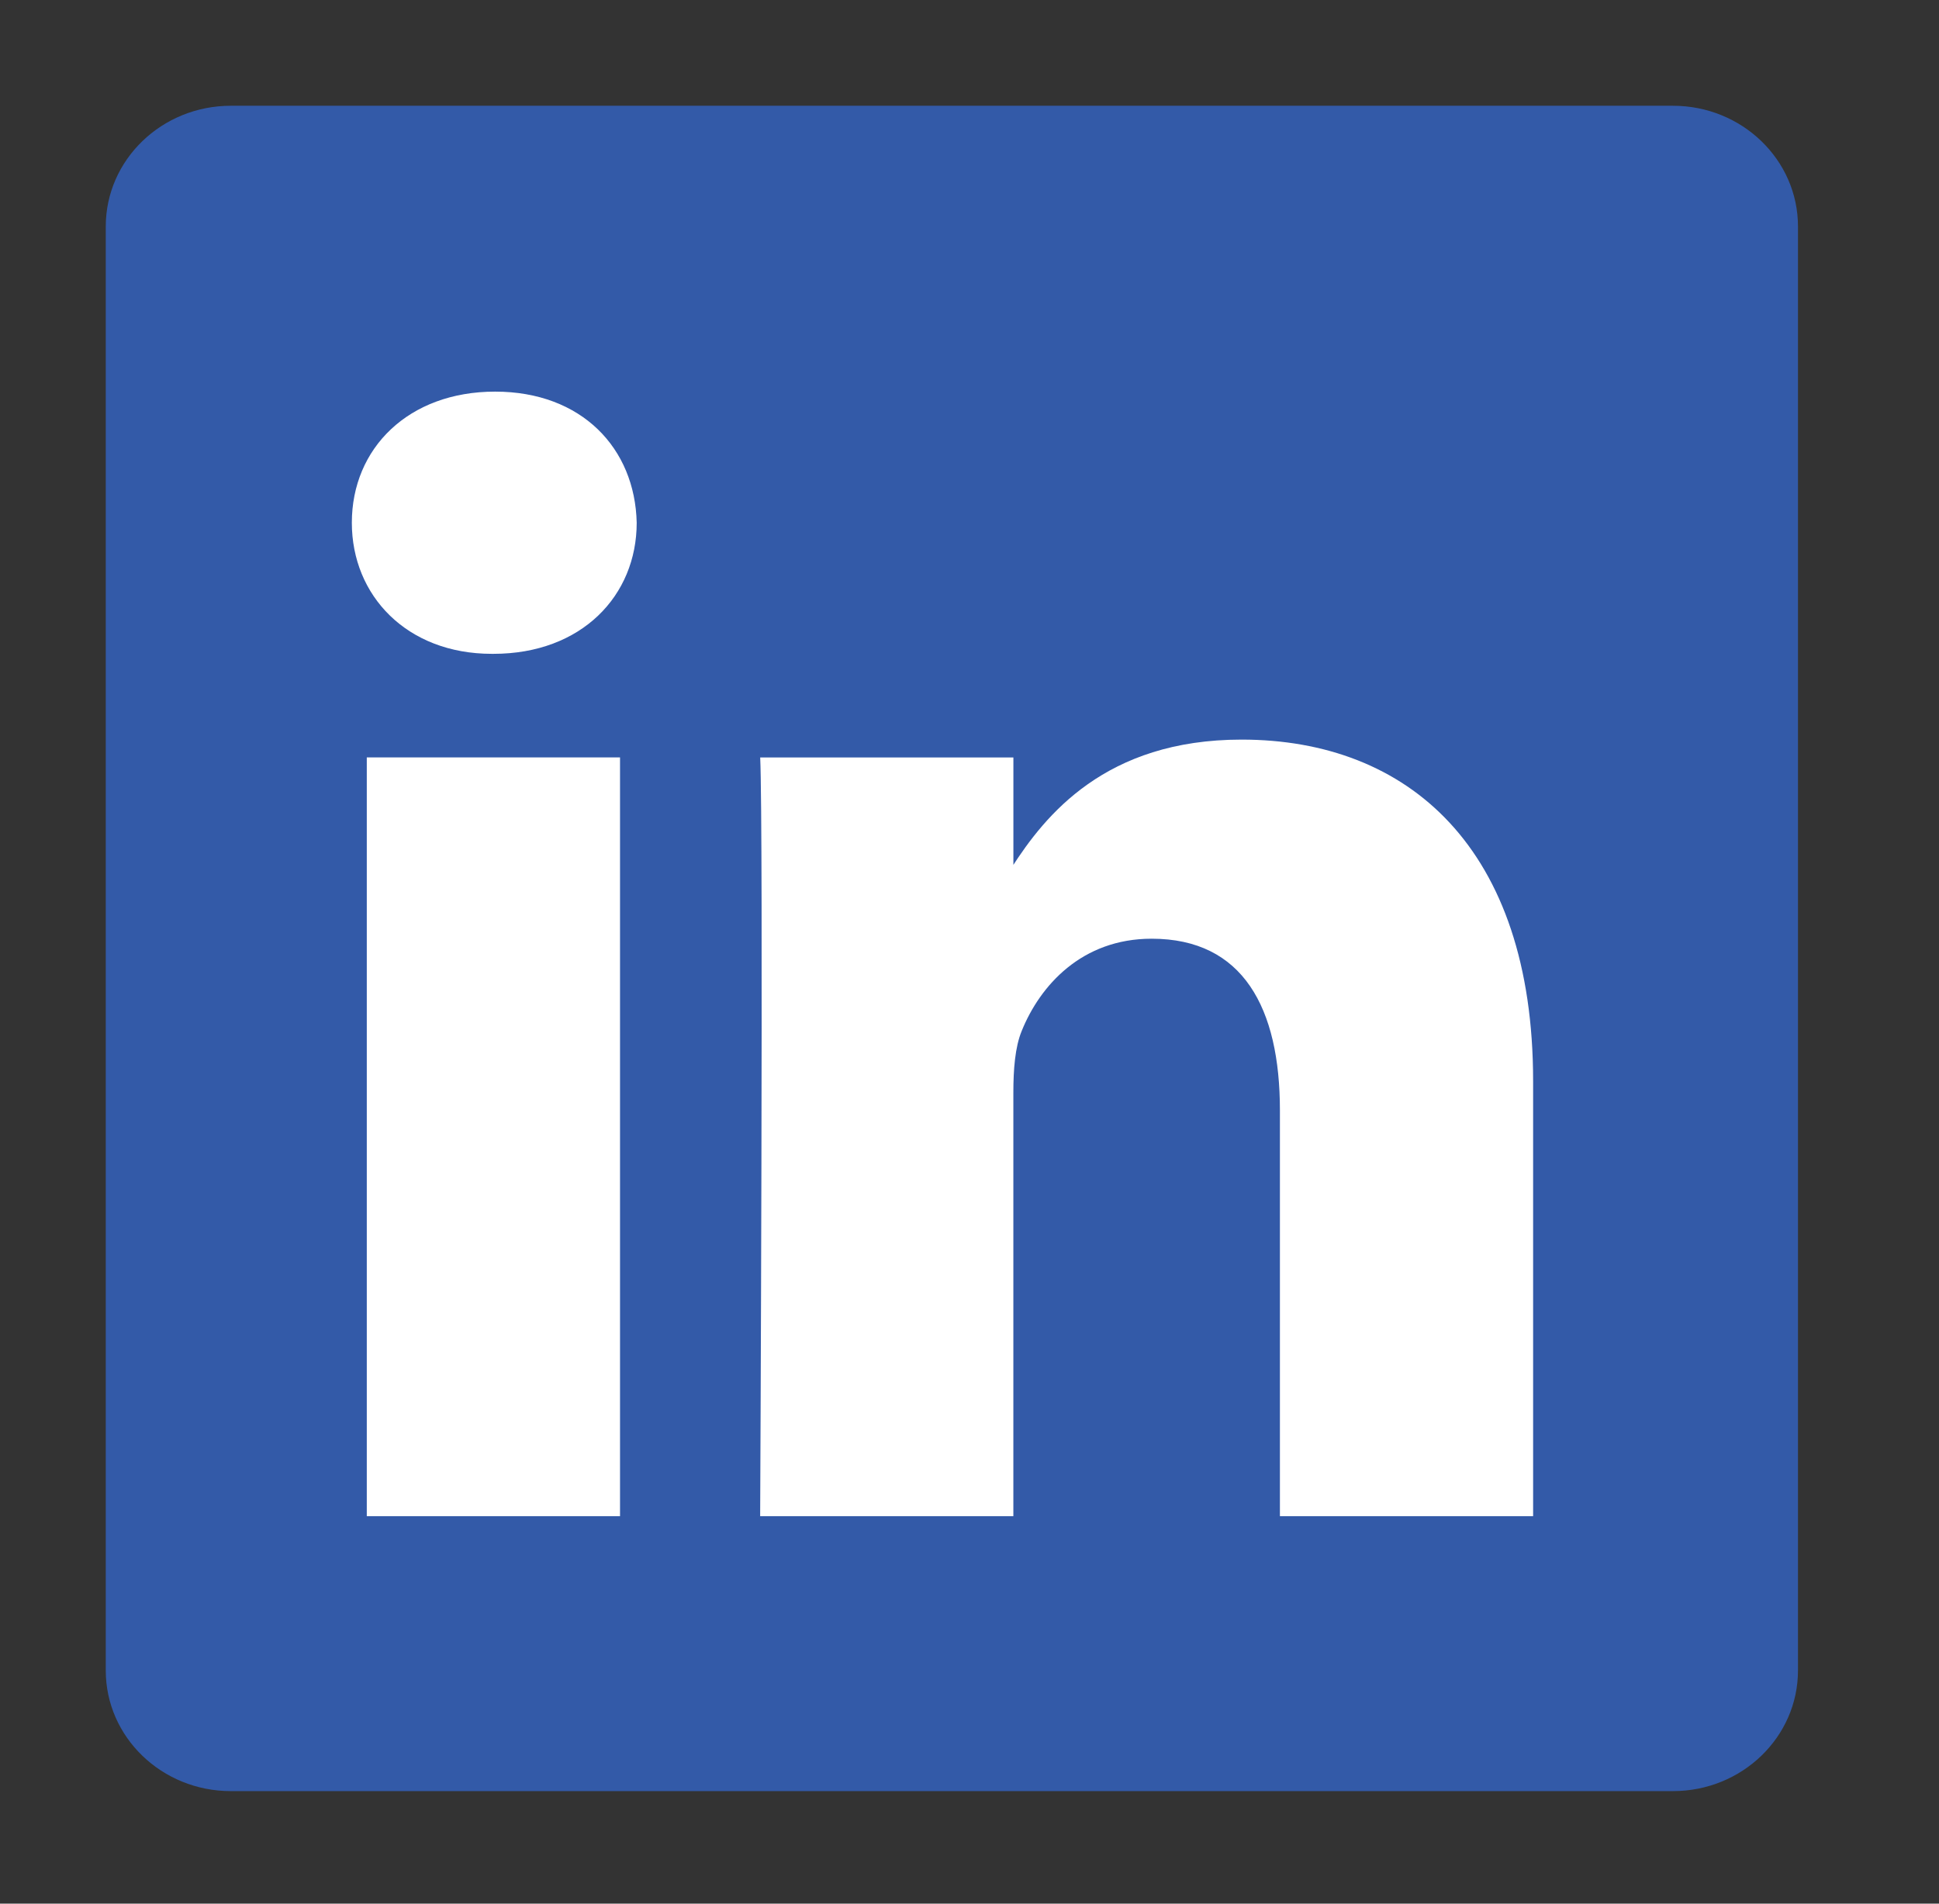
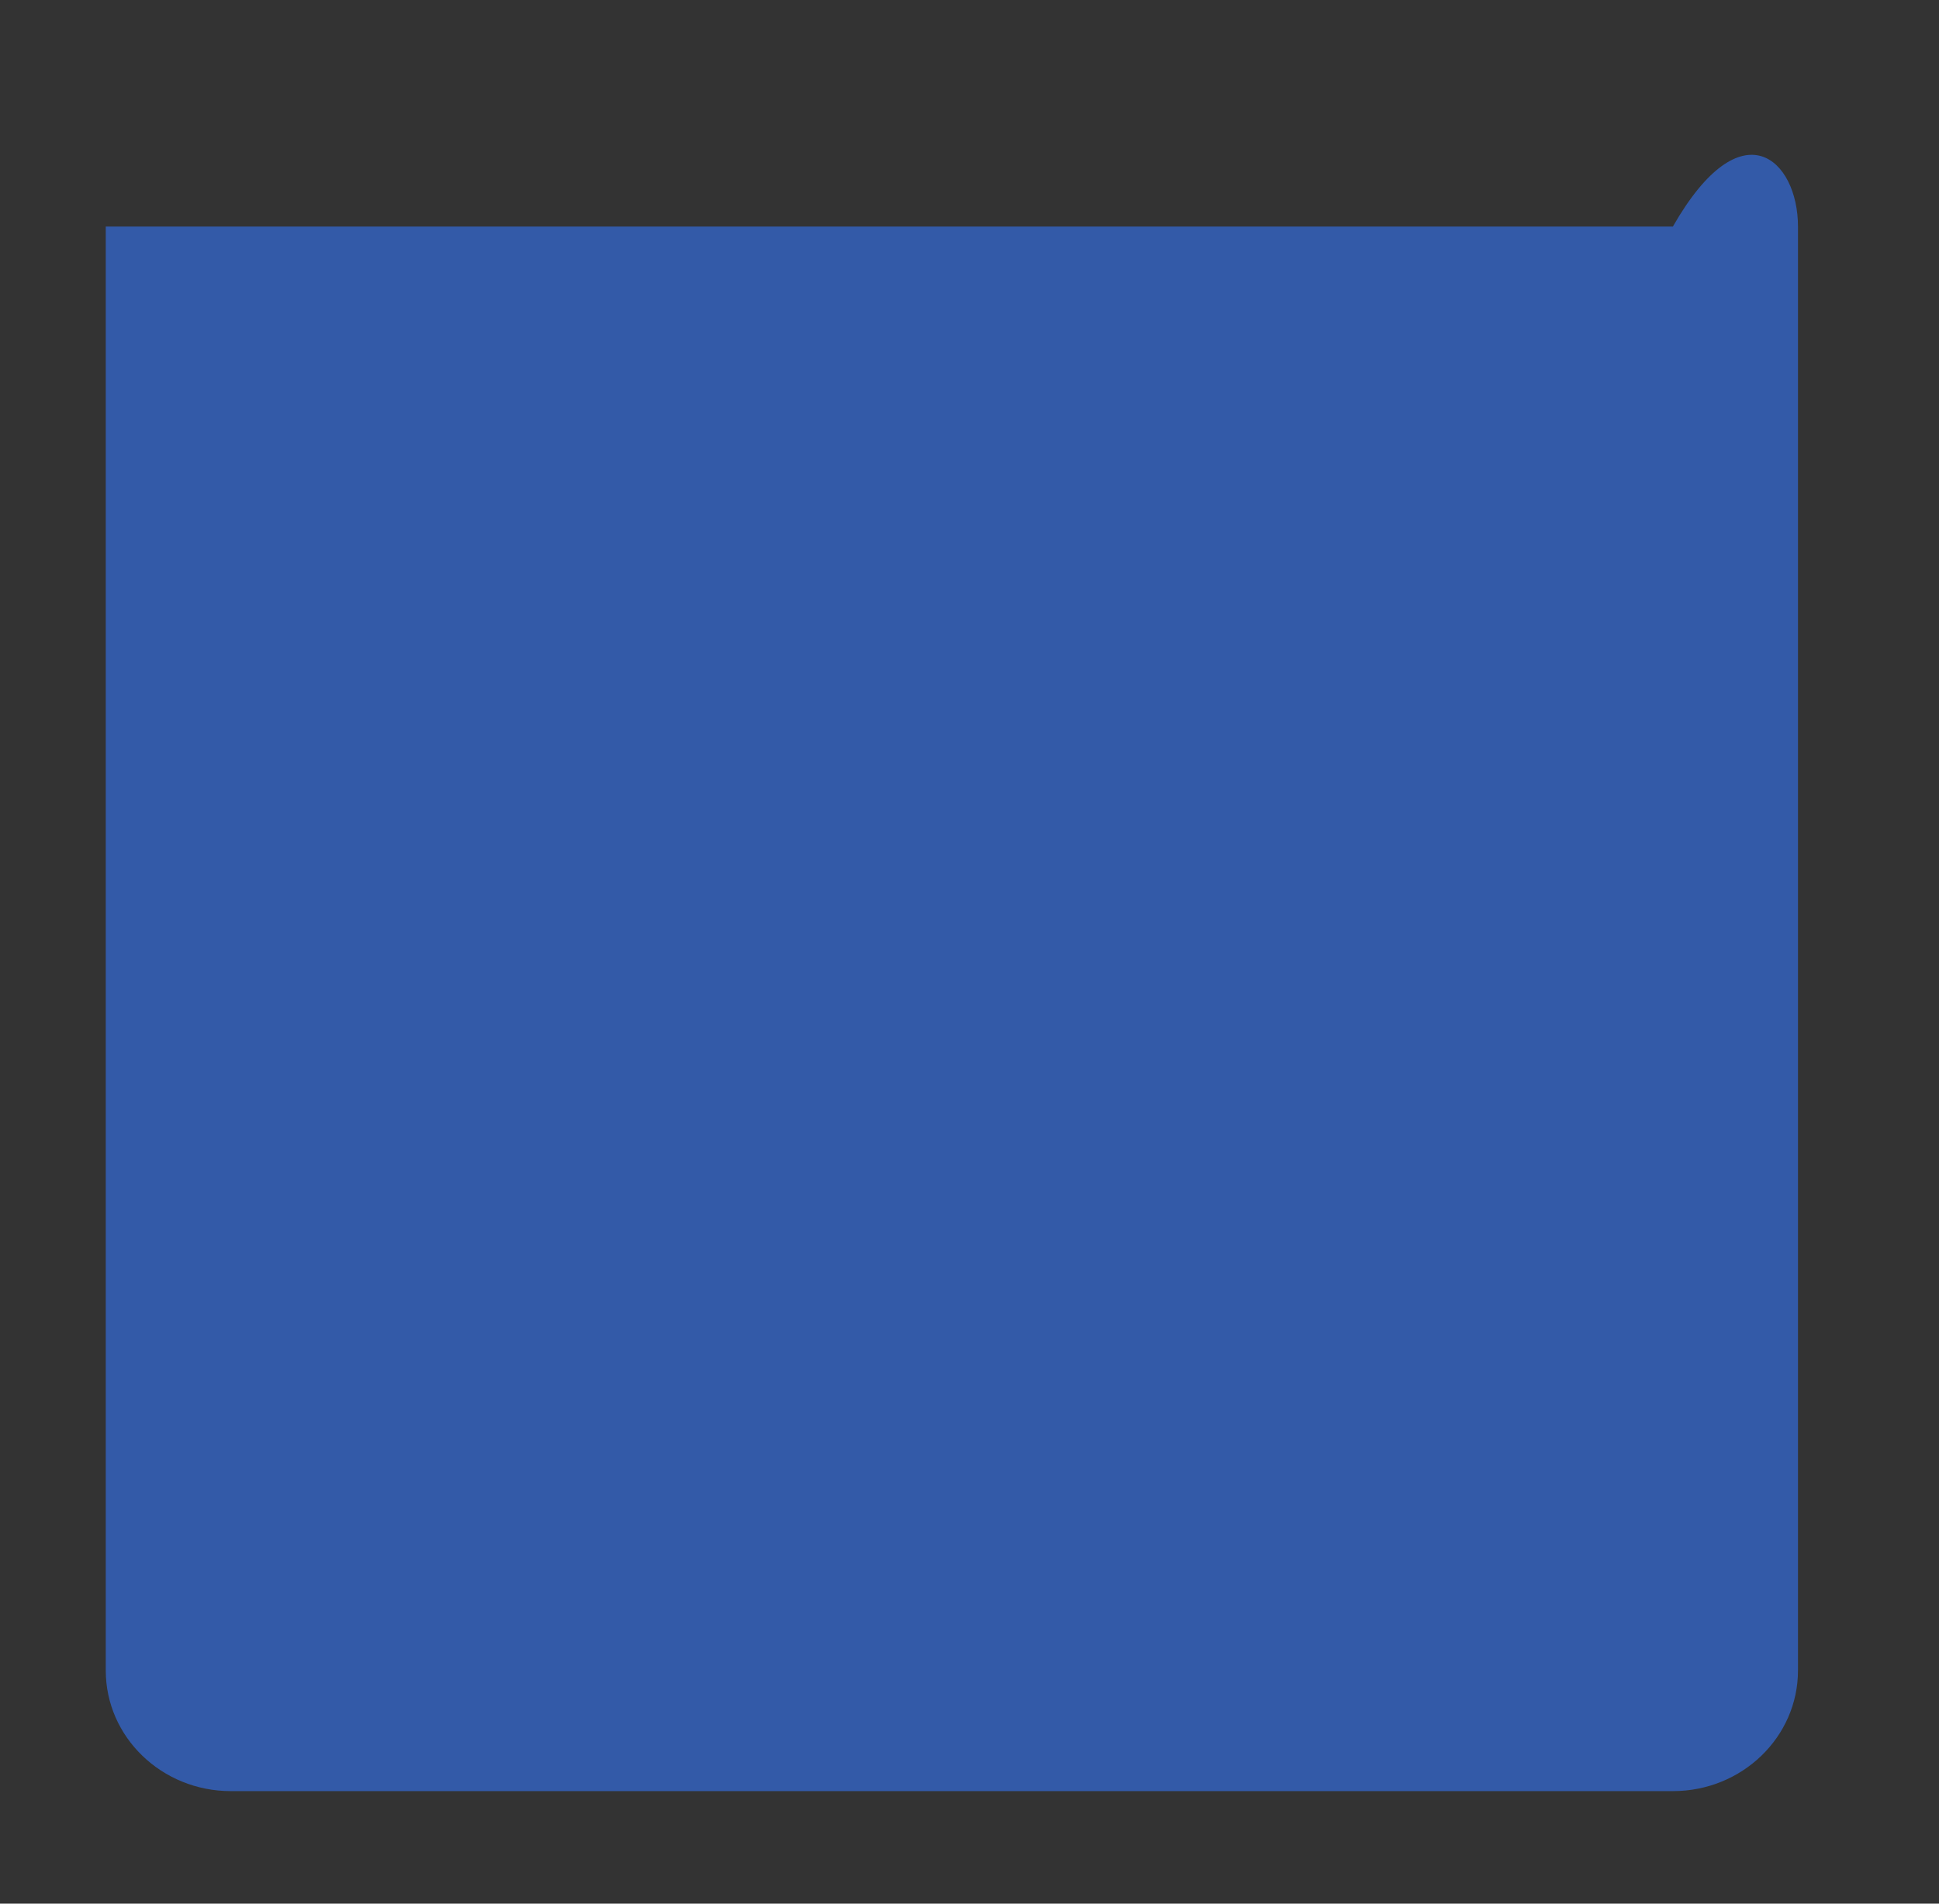
<svg xmlns="http://www.w3.org/2000/svg" width="55" height="54" viewBox="0 0 55 54" fill="none">
  <rect x="0" y="0" width="55" height="54" fill="#333333" stroke="none" />
-   <path d="M3 6.425C3 4.534 4.589 3 6.547 3H47.452C49.412 3 51 4.534 51 6.425V47.384C51 49.275 49.412 50.808 47.452 50.808H6.547C4.589 50.808 3 49.275 3 47.385V6.424V6.425Z" fill="#335AA8" />
-   <path d="M17.587 43.008V21.485H10.404V43.008H17.587H17.587ZM13.997 18.547C16.501 18.547 18.06 16.894 18.06 14.829C18.013 12.716 16.501 11.109 14.044 11.109C11.586 11.109 9.98 12.716 9.98 14.828C9.98 16.894 11.539 18.547 13.95 18.547H13.996L13.997 18.547ZM21.562 43.008H28.744V30.99C28.744 30.347 28.791 29.703 28.981 29.244C29.5 27.959 30.682 26.628 32.667 26.628C35.265 26.628 36.305 28.601 36.305 31.495V43.008H43.487V30.667C43.487 24.057 39.944 20.98 35.218 20.98C31.344 20.98 29.643 23.137 28.697 24.606H28.745V21.486H21.563C21.657 23.505 21.562 43.009 21.562 43.009L21.562 43.008Z" fill="white" />
+   <path d="M3 6.425H47.452C49.412 3 51 4.534 51 6.425V47.384C51 49.275 49.412 50.808 47.452 50.808H6.547C4.589 50.808 3 49.275 3 47.385V6.424V6.425Z" fill="#335AA8" />
</svg>